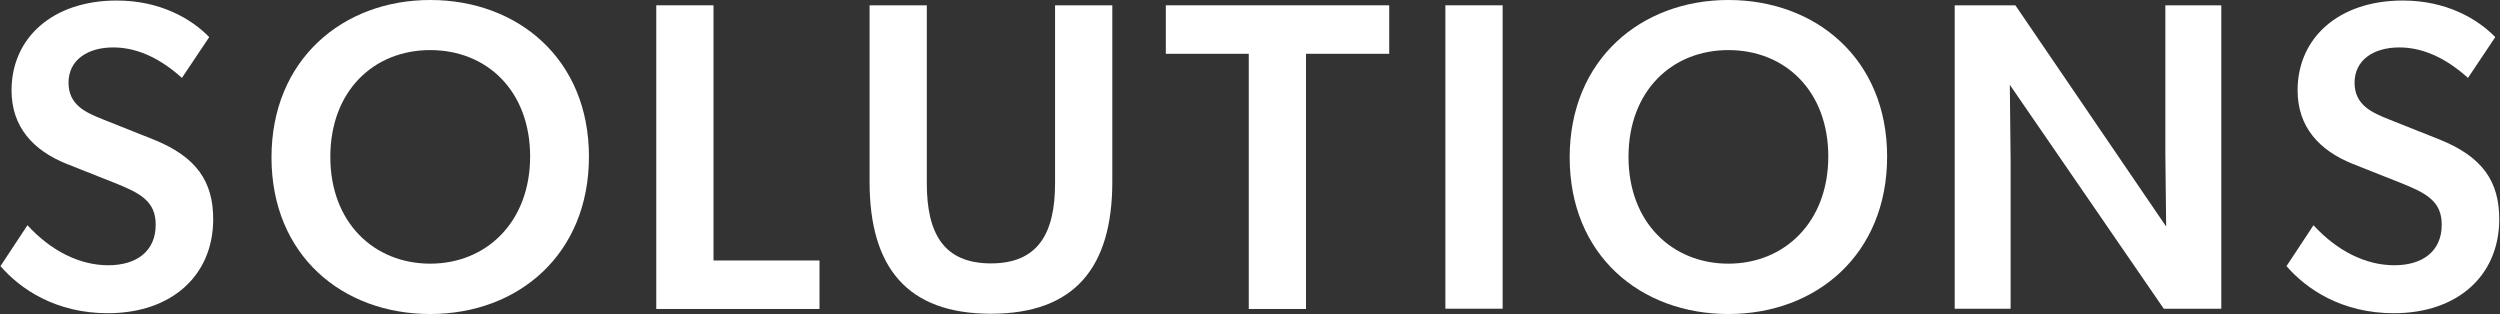
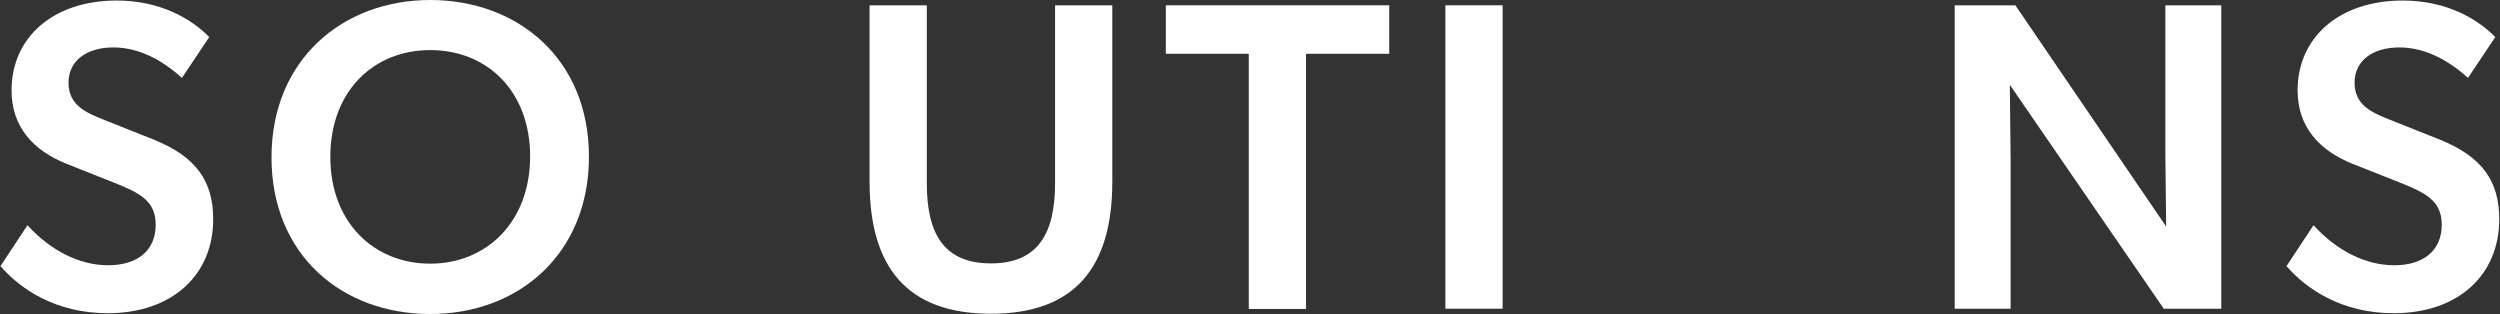
<svg xmlns="http://www.w3.org/2000/svg" width="207" height="26" viewBox="0 0 207 26" fill="none">
  <rect x="0" y="0" width="207" height="26" fill="#333333" stroke="none" />
  <path d="M0.013 22.073L2.273 18.65C4.247 20.8 6.617 21.963 8.965 21.963C11.312 21.963 12.892 20.8 12.892 18.606C12.892 16.631 11.576 15.973 9.425 15.117L5.498 13.56C2.777 12.463 0.956 10.532 0.956 7.482C0.956 3.116 4.379 0.044 9.667 0.044C13.243 0.044 15.832 1.536 17.324 3.072L15.064 6.451C13.463 5.003 11.532 3.927 9.381 3.927C7.231 3.927 5.673 4.981 5.673 6.846C5.673 8.711 7.122 9.325 8.548 9.895L12.738 11.563C16.271 12.989 17.653 15.03 17.653 18.145C17.653 22.797 14.23 25.934 8.921 25.934C4.62 25.934 1.68 23.938 0.035 22.029L0.013 22.073Z" fill="#ffffff" />
  <path d="M22.48 13.033C22.48 4.937 28.382 0 35.623 0C42.863 0 48.765 4.871 48.765 12.967C48.765 21.063 42.907 26 35.623 26C28.338 26 22.48 21.129 22.48 13.033ZM43.895 12.967C43.895 7.504 40.296 4.147 35.623 4.147C30.949 4.147 27.351 7.526 27.351 12.989C27.351 18.452 30.993 21.831 35.623 21.831C40.252 21.831 43.895 18.408 43.895 12.945V12.967Z" fill="#ffffff" />
-   <path d="M54.339 0.439H59.078V21.568H67.854V25.583H54.339V0.439Z" fill="#ffffff" />
  <path d="M72.001 15.051V0.439H76.74V15.183C76.74 19.308 78.122 21.809 82.05 21.809C85.977 21.809 87.359 19.286 87.359 15.183V0.439H92.099V15.051C92.099 22.116 89.005 25.978 82.05 25.978C75.094 25.978 72.001 22.116 72.001 15.051Z" fill="#ffffff" />
  <path d="M103.42 4.454H96.531V0.439H115.027V4.454H108.137V25.583H103.398V4.454H103.42Z" fill="#ffffff" />
  <path d="M119.678 0.439H124.418V25.561H119.678V0.439Z" fill="#ffffff" />
-   <path d="M129.969 13.033C129.969 4.937 135.871 0 143.111 0C150.352 0 156.254 4.871 156.254 12.967C156.254 21.063 150.396 26 143.111 26C135.827 26 129.969 21.129 129.969 13.033ZM151.383 12.967C151.383 7.504 147.785 4.147 143.111 4.147C138.438 4.147 134.84 7.526 134.84 12.989C134.84 18.452 138.482 21.831 143.111 21.831C147.741 21.831 151.383 18.408 151.383 12.945V12.967Z" fill="#ffffff" />
  <path d="M161.849 0.439H166.873L179.358 18.759L179.292 12.813V0.439H183.922V25.561H179.16L166.413 7.021L166.479 13.208V25.561H161.849V0.439Z" fill="#ffffff" />
  <path d="M189.297 22.073L191.557 18.65C193.532 20.8 195.901 21.963 198.249 21.963C200.597 21.963 202.176 20.8 202.176 18.606C202.176 16.631 200.86 15.973 198.71 15.117L194.782 13.56C192.062 12.463 190.241 10.532 190.241 7.482C190.241 3.116 193.663 0.044 198.951 0.044C202.527 0.044 205.116 1.536 206.608 3.072L204.349 6.451C202.747 5.003 200.816 3.927 198.666 3.927C196.516 3.927 194.958 4.981 194.958 6.846C194.958 8.711 196.406 9.325 197.832 9.895L202.023 11.563C205.555 12.989 206.938 15.03 206.938 18.145C206.938 22.797 203.515 25.934 198.205 25.934C193.905 25.934 190.965 23.938 189.319 22.029L189.297 22.073Z" fill="#ffffff" />
</svg>